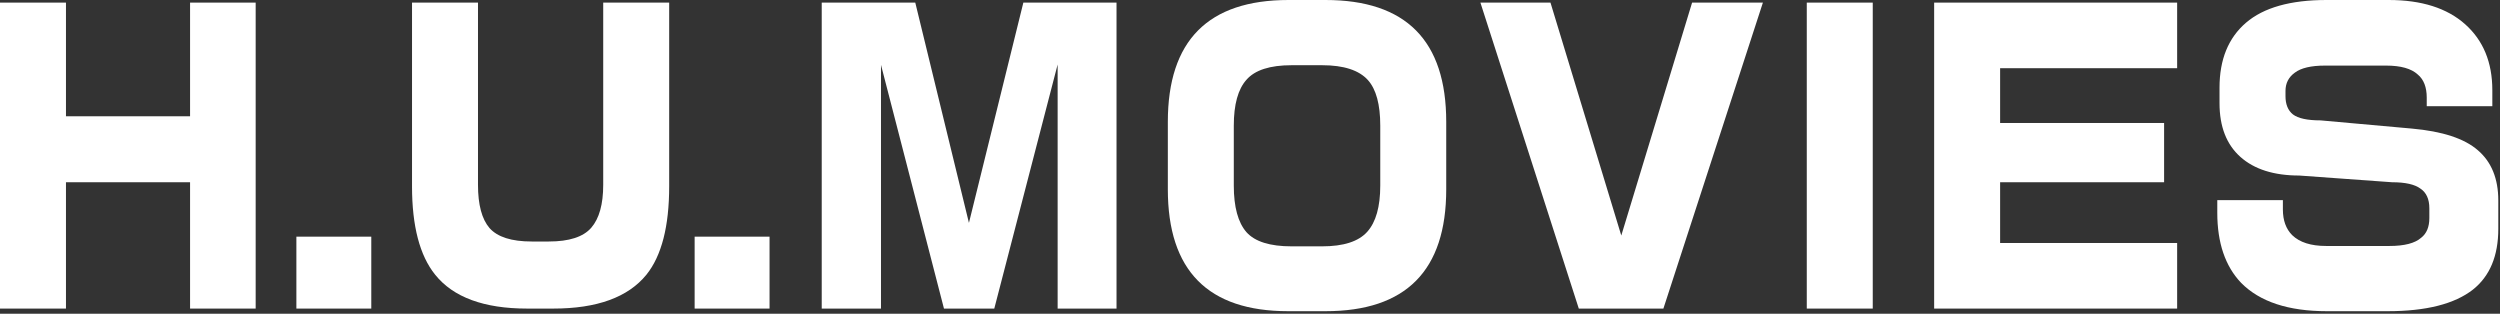
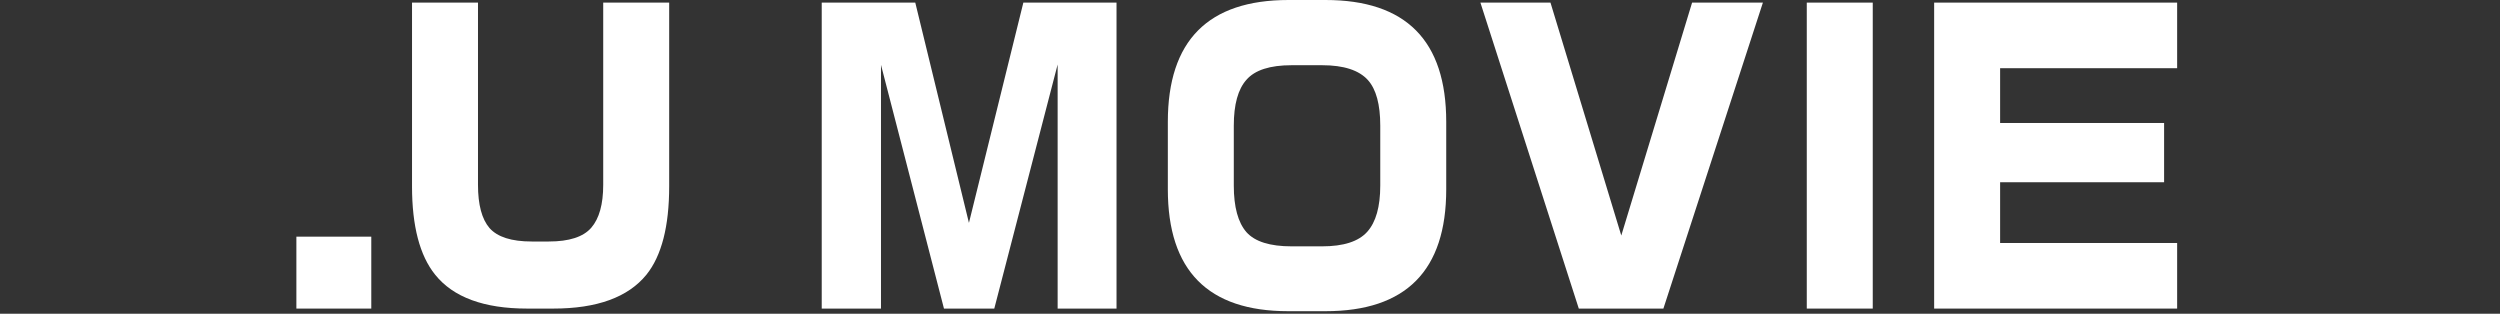
<svg xmlns="http://www.w3.org/2000/svg" width="773" height="97" viewBox="0 0 773 97" fill="none">
  <rect x="0" y="0" width="773" height="97" fill="#333333" stroke="none" />
-   <path d="M772.473 70.754C772.473 79.128 769.861 85.389 764.637 89.537C758.952 93.993 750.156 96.221 738.248 96.221H719.465C707.557 96.221 698.723 93.301 692.961 87.463C688.044 82.316 685.586 75.094 685.586 65.799V61.881H705.867V64.762C705.867 68.142 706.827 70.792 708.748 72.713C711.053 74.941 714.548 76.055 719.234 76.055H738.824C743.434 76.055 746.699 75.21 748.619 73.519C750.309 72.213 751.154 70.178 751.154 67.412V64.416C751.154 61.574 750.232 59.538 748.389 58.309C746.622 57.003 743.702 56.35 739.631 56.35L710.938 54.275C703.102 54.275 697.033 52.355 692.73 48.514C688.428 44.672 686.277 39.141 686.277 31.92V27.08C686.277 18.399 689.005 11.716 694.459 7.029C699.913 2.343 708.21 0 719.35 0H738.594C748.734 0 756.609 2.497 762.217 7.49C767.825 12.484 770.629 19.283 770.629 27.887V32.842H750.348V30.191C750.348 26.965 749.426 24.583 747.582 23.047C745.585 21.203 742.32 20.281 737.787 20.281H718.889C714.587 20.281 711.475 21.011 709.555 22.471C707.634 23.854 706.674 25.736 706.674 28.117V29.73C706.674 32.266 707.442 34.148 708.979 35.377C710.592 36.606 713.434 37.221 717.506 37.221L745.738 39.756C755.188 40.601 761.986 42.829 766.135 46.44C770.36 50.05 772.473 55.236 772.473 61.996V70.754Z" fill="white" />
  <path d="M673.172 95.414H598.039V0.807H673.172V21.088H618.436V38.027H669.139V56.35H618.436V75.133H673.172V95.414Z" fill="white" />
  <path d="M579.053 95.414H558.656V0.807H579.053V95.414Z" fill="white" />
  <path d="M545.09 0.807L514.322 95.414H488.164L457.742 0.807H479.406L501.301 72.828L523.195 0.807H545.09Z" fill="white" />
  <path d="M447.174 58.539C447.174 83.66 434.729 96.221 409.838 96.221H398.314C373.501 96.221 361.094 83.66 361.094 58.539V37.682C361.094 12.56 373.539 0 398.43 0H409.838C434.729 0 447.174 12.56 447.174 37.682V58.539ZM426.777 57.387V38.834C426.777 32.304 425.51 27.618 422.975 24.775C420.209 21.703 415.484 20.166 408.801 20.166H399.352C392.668 20.166 388.02 21.664 385.408 24.66C382.796 27.579 381.49 32.304 381.49 38.834V57.387C381.49 63.993 382.796 68.795 385.408 71.791C388.02 74.71 392.668 76.17 399.352 76.17H408.801C415.408 76.17 420.055 74.672 422.744 71.676C425.433 68.68 426.777 63.917 426.777 57.387Z" fill="white" />
  <path d="M345.229 95.414H327.021V19.936L307.432 95.414H291.875L272.4 20.051V95.414H254.078V0.807H283.002L299.596 68.91L316.42 0.807H345.229V95.414Z" fill="white" />
-   <path d="M237.943 95.414H214.781V73.174H237.943V95.414Z" fill="white" />
  <path d="M206.91 57.617C206.91 69.986 204.567 79.089 199.881 84.928C194.196 91.919 184.593 95.414 171.072 95.414H163.006C149.639 95.414 140.151 91.919 134.543 84.928C129.78 79.012 127.398 69.909 127.398 57.617V0.807H147.795V57.156C147.795 63.302 148.986 67.758 151.367 70.523C153.826 73.289 158.166 74.672 164.389 74.672H169.689C175.989 74.672 180.368 73.251 182.826 70.408C185.285 67.566 186.514 63.148 186.514 57.156V0.807H206.91V57.617Z" fill="white" />
  <path d="M114.803 95.414H91.641V73.174H114.803V95.414Z" fill="white" />
-   <path d="M79.051 95.414H58.77V56.35H20.396V95.414H0V0.807H20.396V35.953H58.77V0.807H79.051V95.414Z" fill="white" />
</svg>